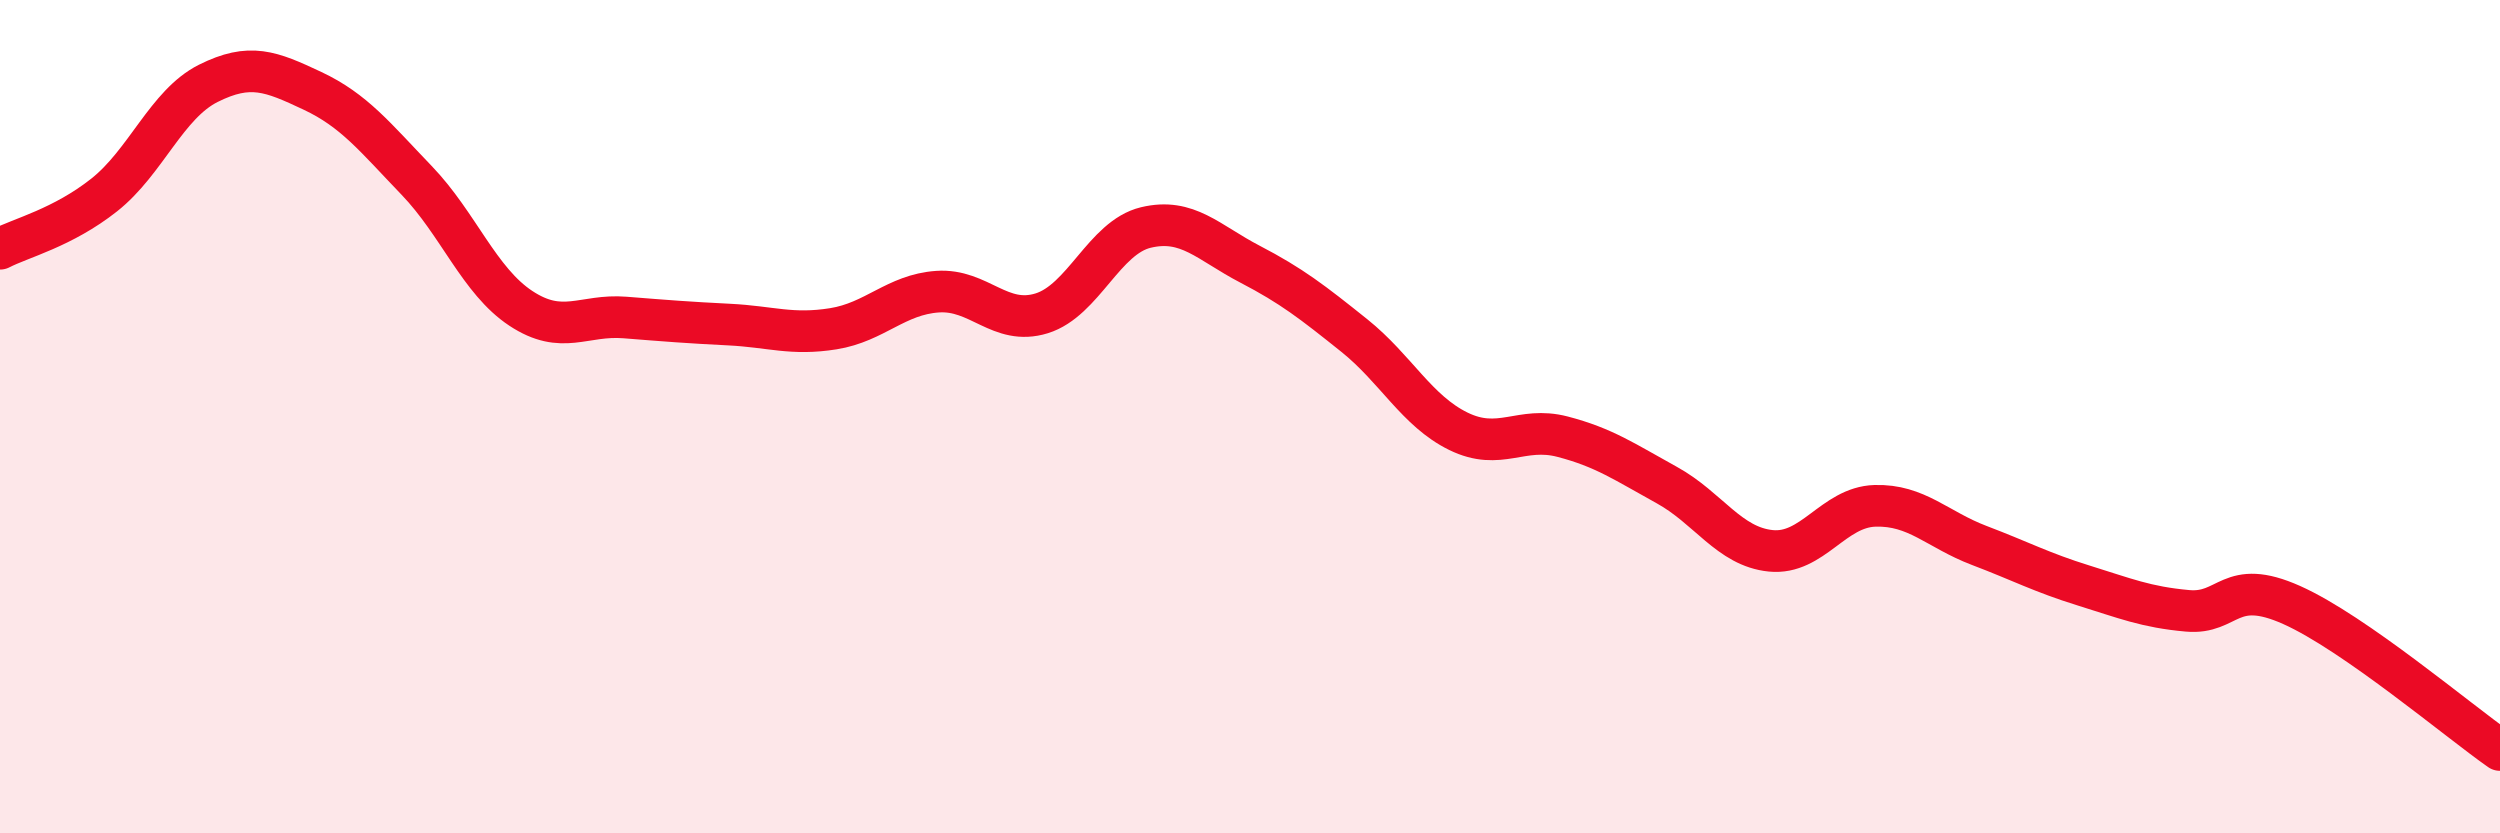
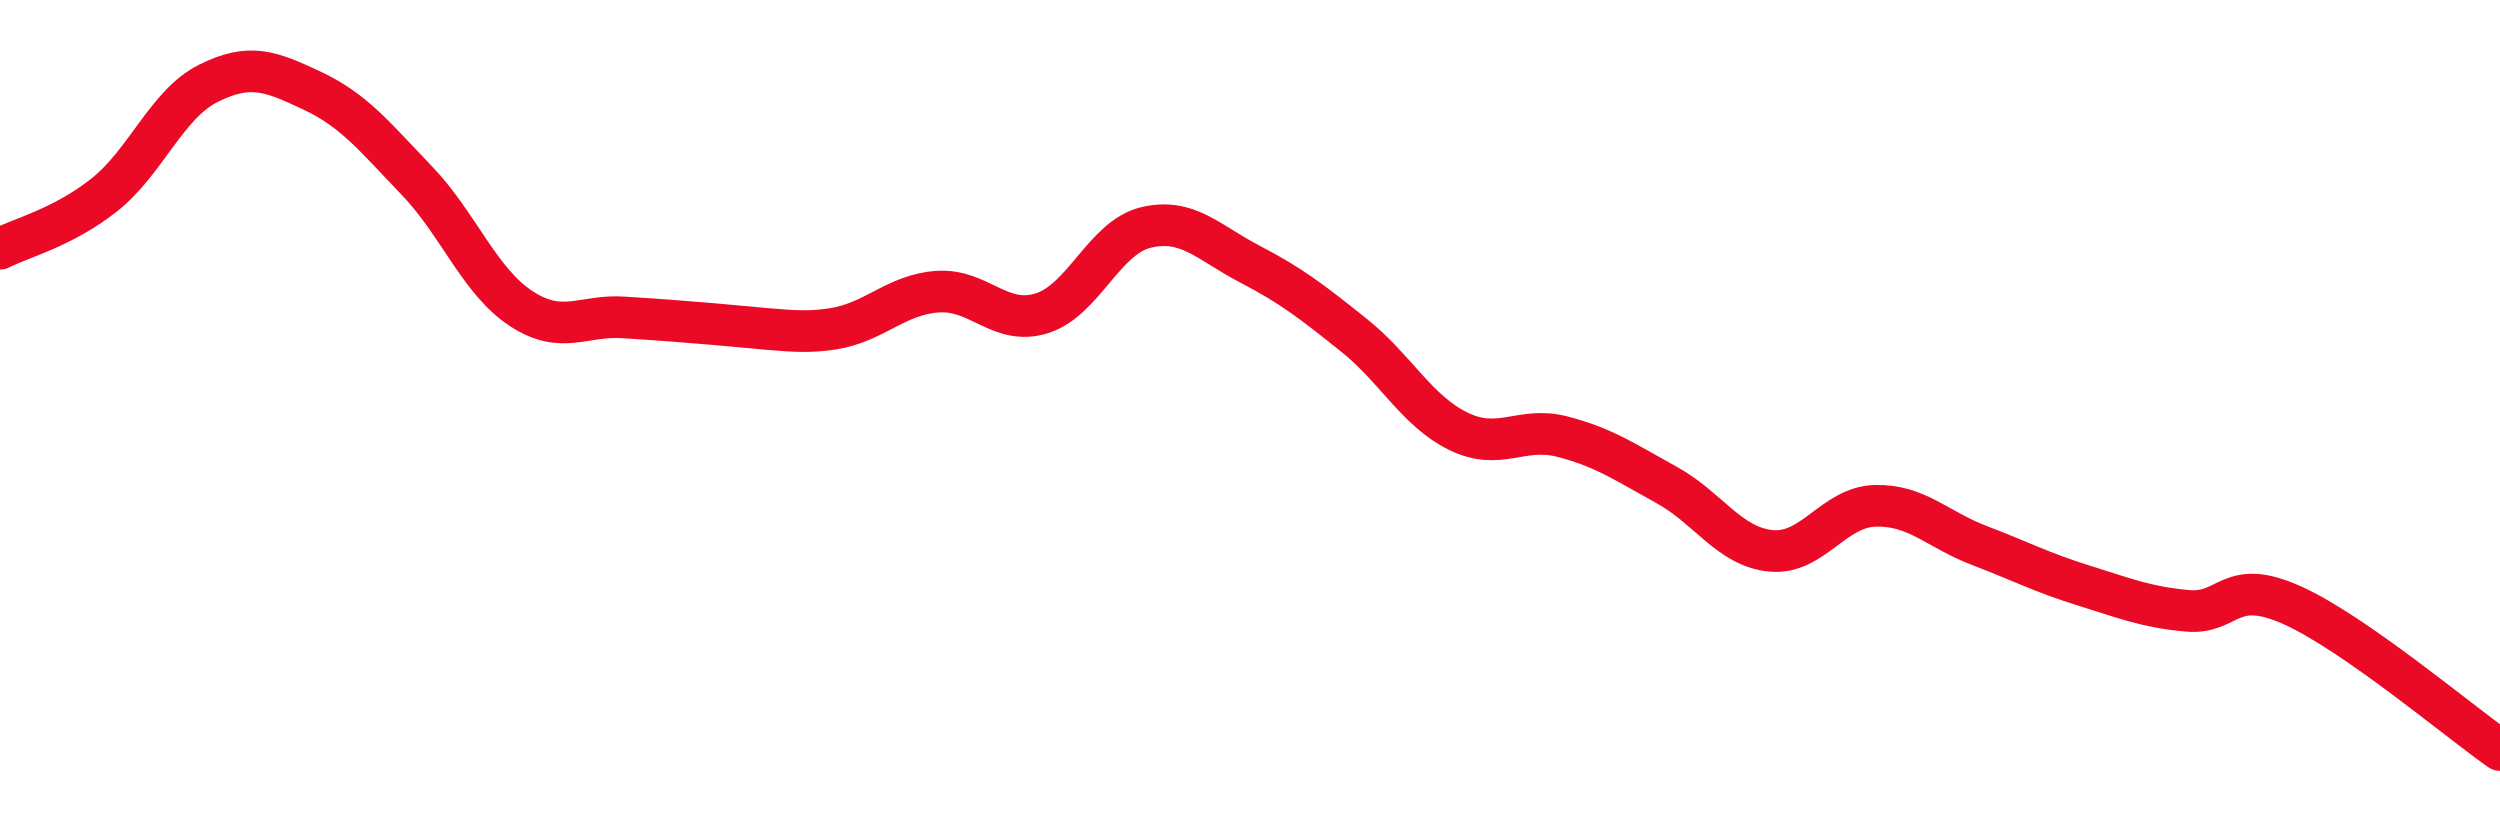
<svg xmlns="http://www.w3.org/2000/svg" width="60" height="20" viewBox="0 0 60 20">
-   <path d="M 0,5.97 C 0.5,5.71 1.5,5.47 2.5,4.68 C 3.5,3.89 4,2.5 5,2 C 6,1.5 6.5,1.71 7.5,2.18 C 8.5,2.65 9,3.29 10,4.33 C 11,5.37 11.5,6.74 12.5,7.4 C 13.5,8.06 14,7.54 15,7.62 C 16,7.7 16.5,7.74 17.5,7.79 C 18.5,7.84 19,8.05 20,7.89 C 21,7.73 21.5,7.07 22.5,7 C 23.5,6.93 24,7.83 25,7.52 C 26,7.21 26.5,5.7 27.5,5.46 C 28.5,5.22 29,5.82 30,6.34 C 31,6.86 31.5,7.25 32.5,8.05 C 33.5,8.85 34,9.86 35,10.35 C 36,10.84 36.5,10.22 37.5,10.48 C 38.5,10.74 39,11.09 40,11.64 C 41,12.19 41.5,13.12 42.5,13.22 C 43.5,13.32 44,12.17 45,12.14 C 46,12.11 46.5,12.71 47.5,13.09 C 48.5,13.47 49,13.74 50,14.05 C 51,14.36 51.5,14.57 52.5,14.66 C 53.5,14.75 53.5,13.85 55,14.52 C 56.5,15.19 59,17.3 60,18L60 20L0 20Z" fill="#EB0A25" opacity="0.1" stroke-linecap="round" stroke-linejoin="round" />
-   <path d="M 0,5.97 C 0.5,5.71 1.5,5.47 2.5,4.68 C 3.5,3.89 4,2.5 5,2 C 6,1.5 6.5,1.71 7.5,2.18 C 8.5,2.65 9,3.29 10,4.33 C 11,5.37 11.5,6.74 12.5,7.4 C 13.5,8.06 14,7.54 15,7.62 C 16,7.7 16.5,7.74 17.5,7.79 C 18.5,7.84 19,8.05 20,7.89 C 21,7.73 21.5,7.07 22.5,7 C 23.5,6.93 24,7.83 25,7.52 C 26,7.21 26.5,5.7 27.5,5.46 C 28.5,5.22 29,5.82 30,6.34 C 31,6.86 31.5,7.25 32.5,8.05 C 33.5,8.85 34,9.86 35,10.35 C 36,10.84 36.5,10.22 37.5,10.48 C 38.5,10.74 39,11.09 40,11.64 C 41,12.19 41.5,13.12 42.5,13.22 C 43.5,13.32 44,12.17 45,12.14 C 46,12.11 46.5,12.71 47.5,13.09 C 48.5,13.47 49,13.74 50,14.05 C 51,14.36 51.5,14.57 52.5,14.66 C 53.5,14.75 53.5,13.85 55,14.52 C 56.5,15.19 59,17.3 60,18" stroke="#EB0A25" stroke-width="1" fill="none" stroke-linecap="round" stroke-linejoin="round" />
+   <path d="M 0,5.97 C 0.5,5.71 1.5,5.47 2.5,4.68 C 3.5,3.89 4,2.5 5,2 C 6,1.5 6.5,1.71 7.5,2.18 C 8.5,2.65 9,3.29 10,4.33 C 11,5.37 11.5,6.74 12.5,7.4 C 13.5,8.06 14,7.54 15,7.62 C 18.5,7.84 19,8.05 20,7.89 C 21,7.73 21.5,7.07 22.5,7 C 23.5,6.93 24,7.83 25,7.52 C 26,7.21 26.5,5.7 27.5,5.46 C 28.5,5.22 29,5.82 30,6.34 C 31,6.86 31.5,7.25 32.5,8.05 C 33.5,8.85 34,9.86 35,10.35 C 36,10.84 36.5,10.22 37.5,10.48 C 38.5,10.74 39,11.09 40,11.64 C 41,12.19 41.5,13.12 42.5,13.22 C 43.5,13.32 44,12.17 45,12.14 C 46,12.11 46.5,12.71 47.5,13.09 C 48.5,13.47 49,13.74 50,14.05 C 51,14.36 51.5,14.57 52.5,14.66 C 53.5,14.75 53.5,13.85 55,14.52 C 56.5,15.19 59,17.3 60,18" stroke="#EB0A25" stroke-width="1" fill="none" stroke-linecap="round" stroke-linejoin="round" />
</svg>